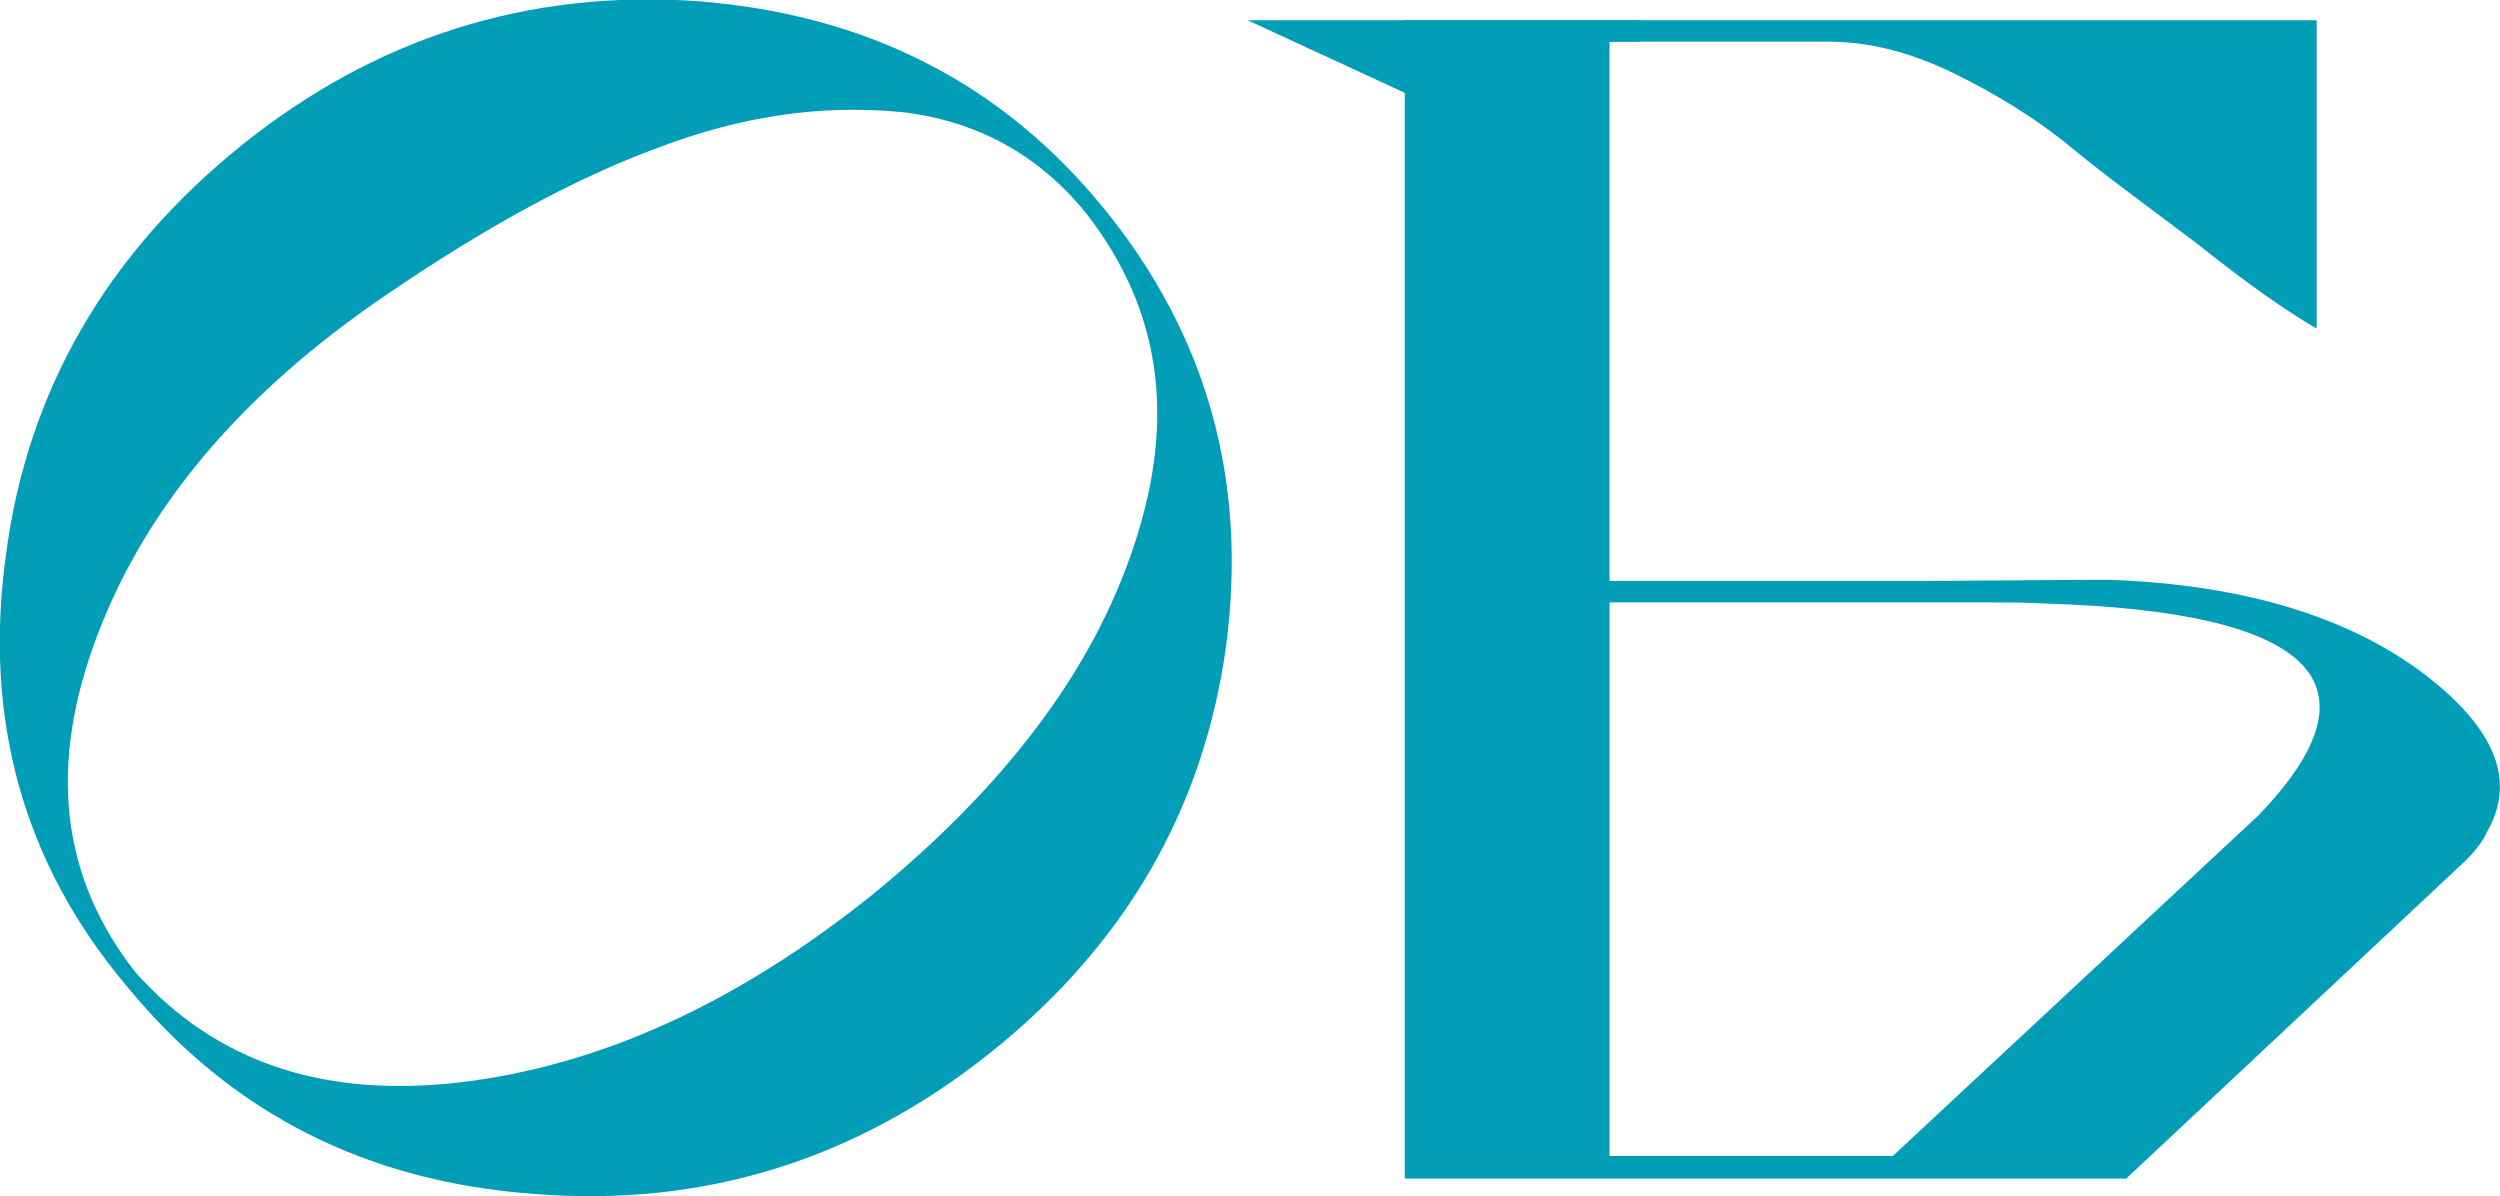
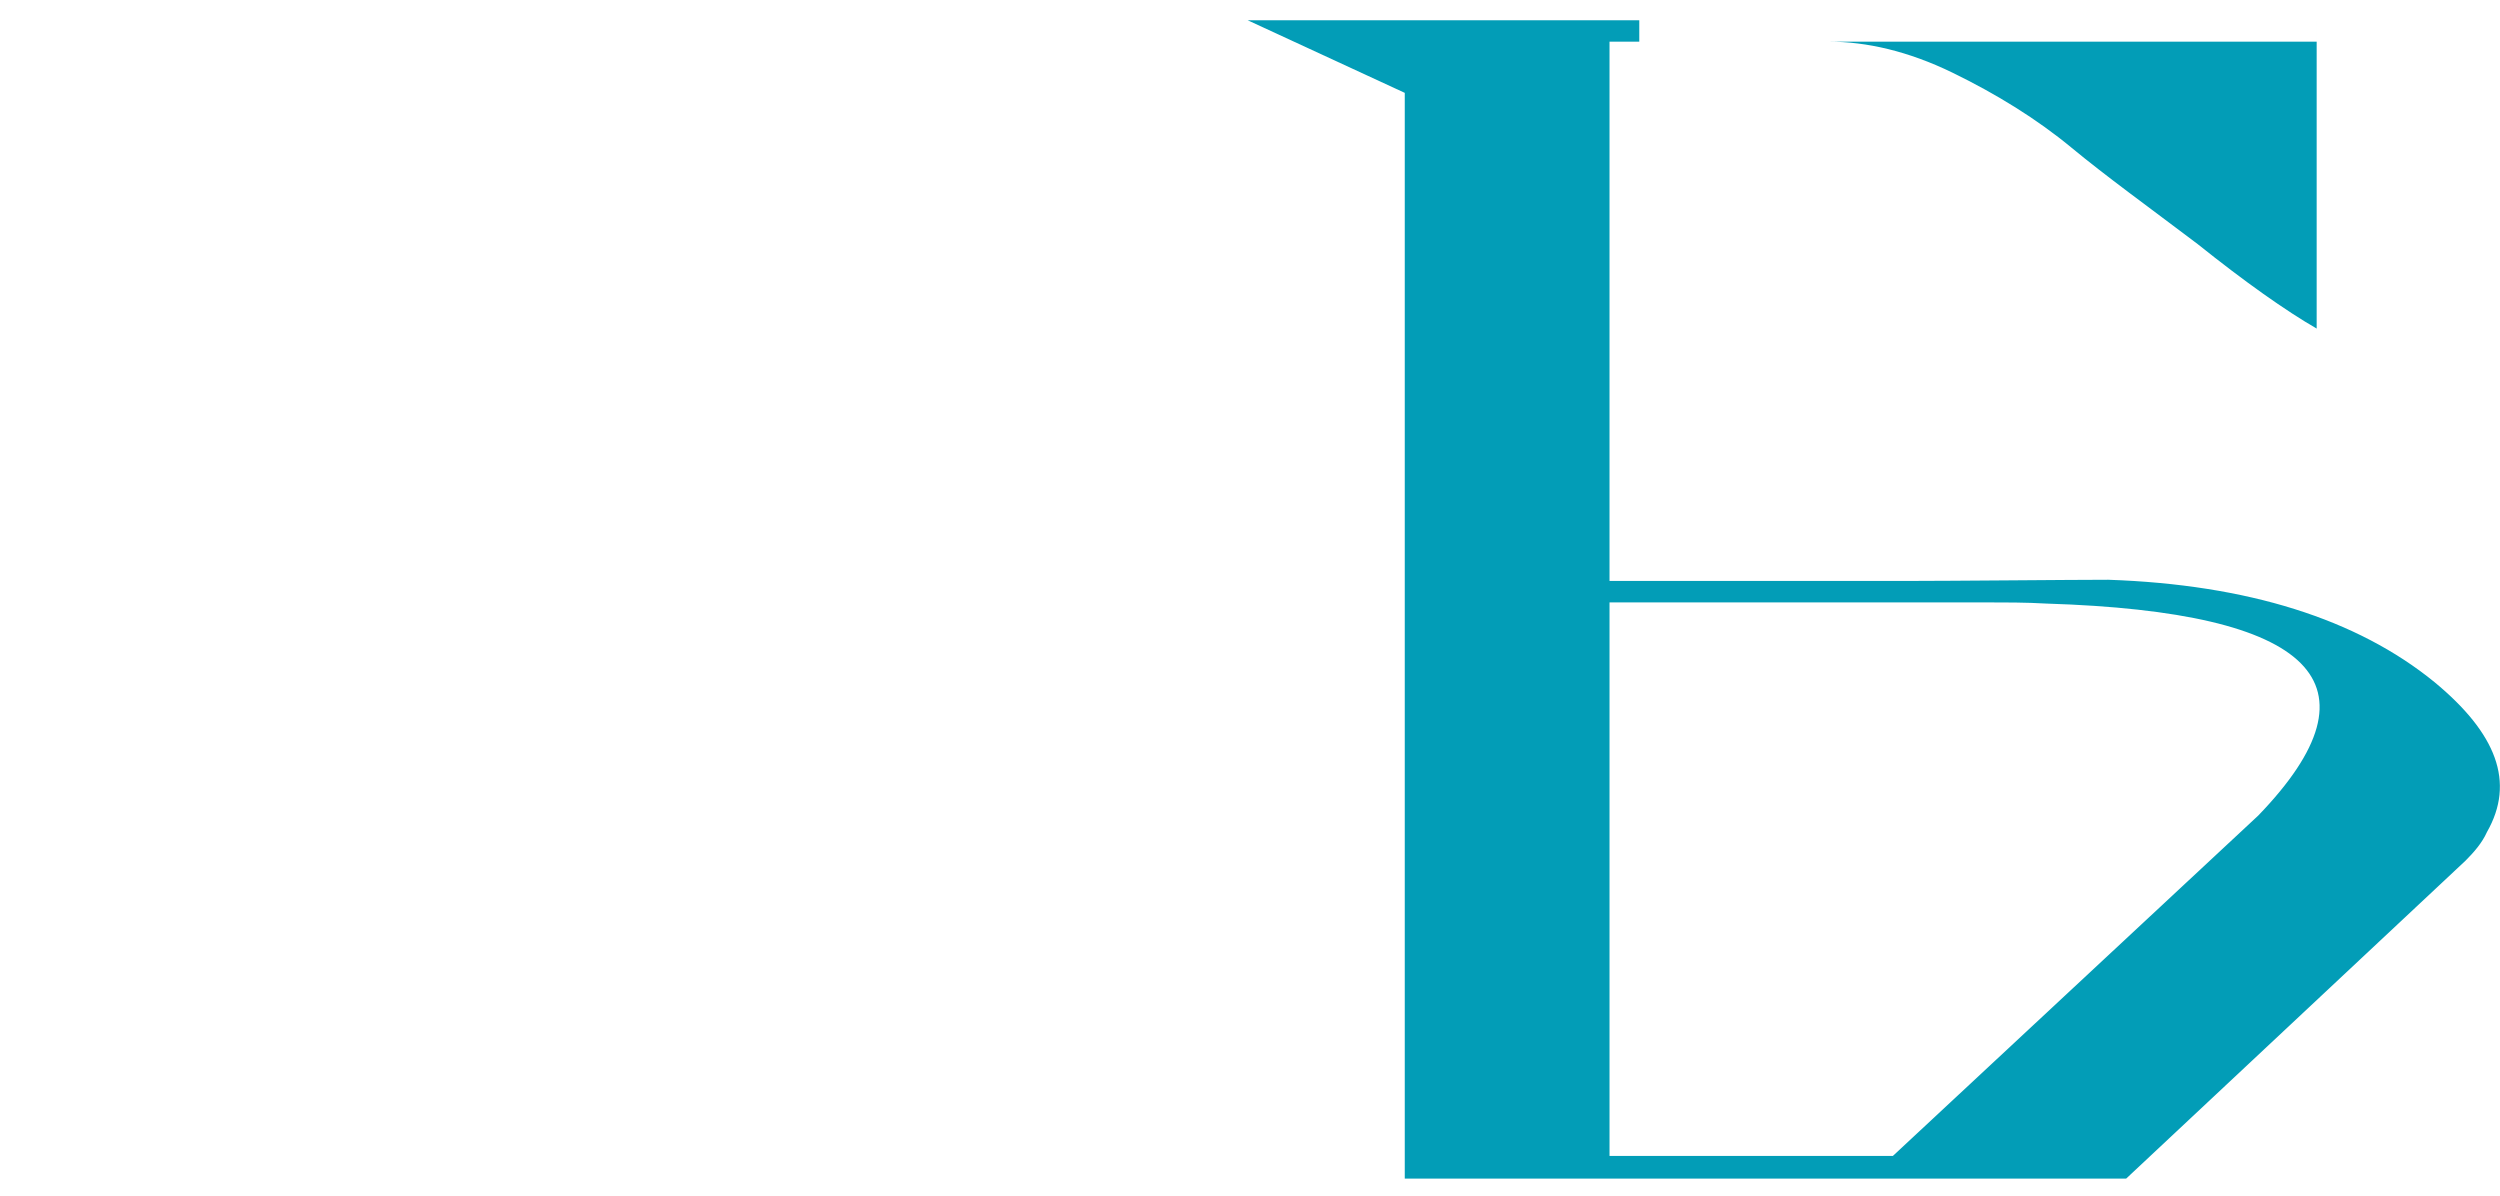
<svg xmlns="http://www.w3.org/2000/svg" id="Layer_1" x="0px" y="0px" viewBox="0 0 210 100.5" style="enable-background:new 0 0 210 100.5;" xml:space="preserve">
  <style type="text/css"> .st0{fill:#029DB7;} </style>
  <g>
-     <path class="st0" d="M103,54.2c-1.9,13.9-8.6,25.3-19.9,34.3S59,101.4,45,100.3c-14.2-1-25.6-6.8-34.3-17.4 C1.9,72.5-1.4,60.3,0.5,46.6C2.3,32.8,9,21.3,20.3,12.2c11.2-9,24-13.1,38.3-12.1C72.8,1.2,84.2,7,92.8,17.6 C101.4,28.2,104.8,40.4,103,54.2z M95.3,45.7c3.5-10.6,2.2-19.7-4-27.7c-4-5-9.3-7.9-15.7-8.6c-6.6-0.6-13.2,0.3-20.3,3 c-7.1,2.6-14.7,6.8-22.9,12.4c-11.9,8.1-20,17.5-24.2,28.5c-4.2,11-3.1,20.4,3.2,28.4c6.7,7.5,15.8,10.6,27.4,9.2 c11.5-1.4,22.9-6.5,34.3-15.6C84.3,66.2,91.8,56.4,95.3,45.7z" />
    <g>
-       <path class="st0" d="M133.4,3.5h20.2c3.2,0,6.7,0.8,10.4,2.6c3.7,1.8,7.1,3.9,10,6.3s6.5,5,10.6,8.1c4,3.2,7.4,5.6,10,7.1V1.7 h-76.7v1.8H133.4z" />
+       <path class="st0" d="M133.4,3.5h20.2c3.2,0,6.7,0.8,10.4,2.6c3.7,1.8,7.1,3.9,10,6.3s6.5,5,10.6,8.1c4,3.2,7.4,5.6,10,7.1V1.7 v1.8H133.4z" />
      <path class="st0" d="M204.5,57.3c-6.5-5.3-15.7-8.2-27.4-8.6c-3.1,0-13.2,0.1-17,0.1h-24.9V3.5h2.5V1.7h-32.9L118,7.8V99h60.6 l28.5-26.7c0.7-0.7,1.4-1.5,1.8-2.4C211.3,65.7,209.7,61.6,204.5,57.3z M189.7,68.5L159,97.1h-23.8V50.6h31.4c1.8,0,3.6,0,5.3,0.1 C194.4,51.4,200.4,57.4,189.7,68.5z" />
    </g>
  </g>
</svg>